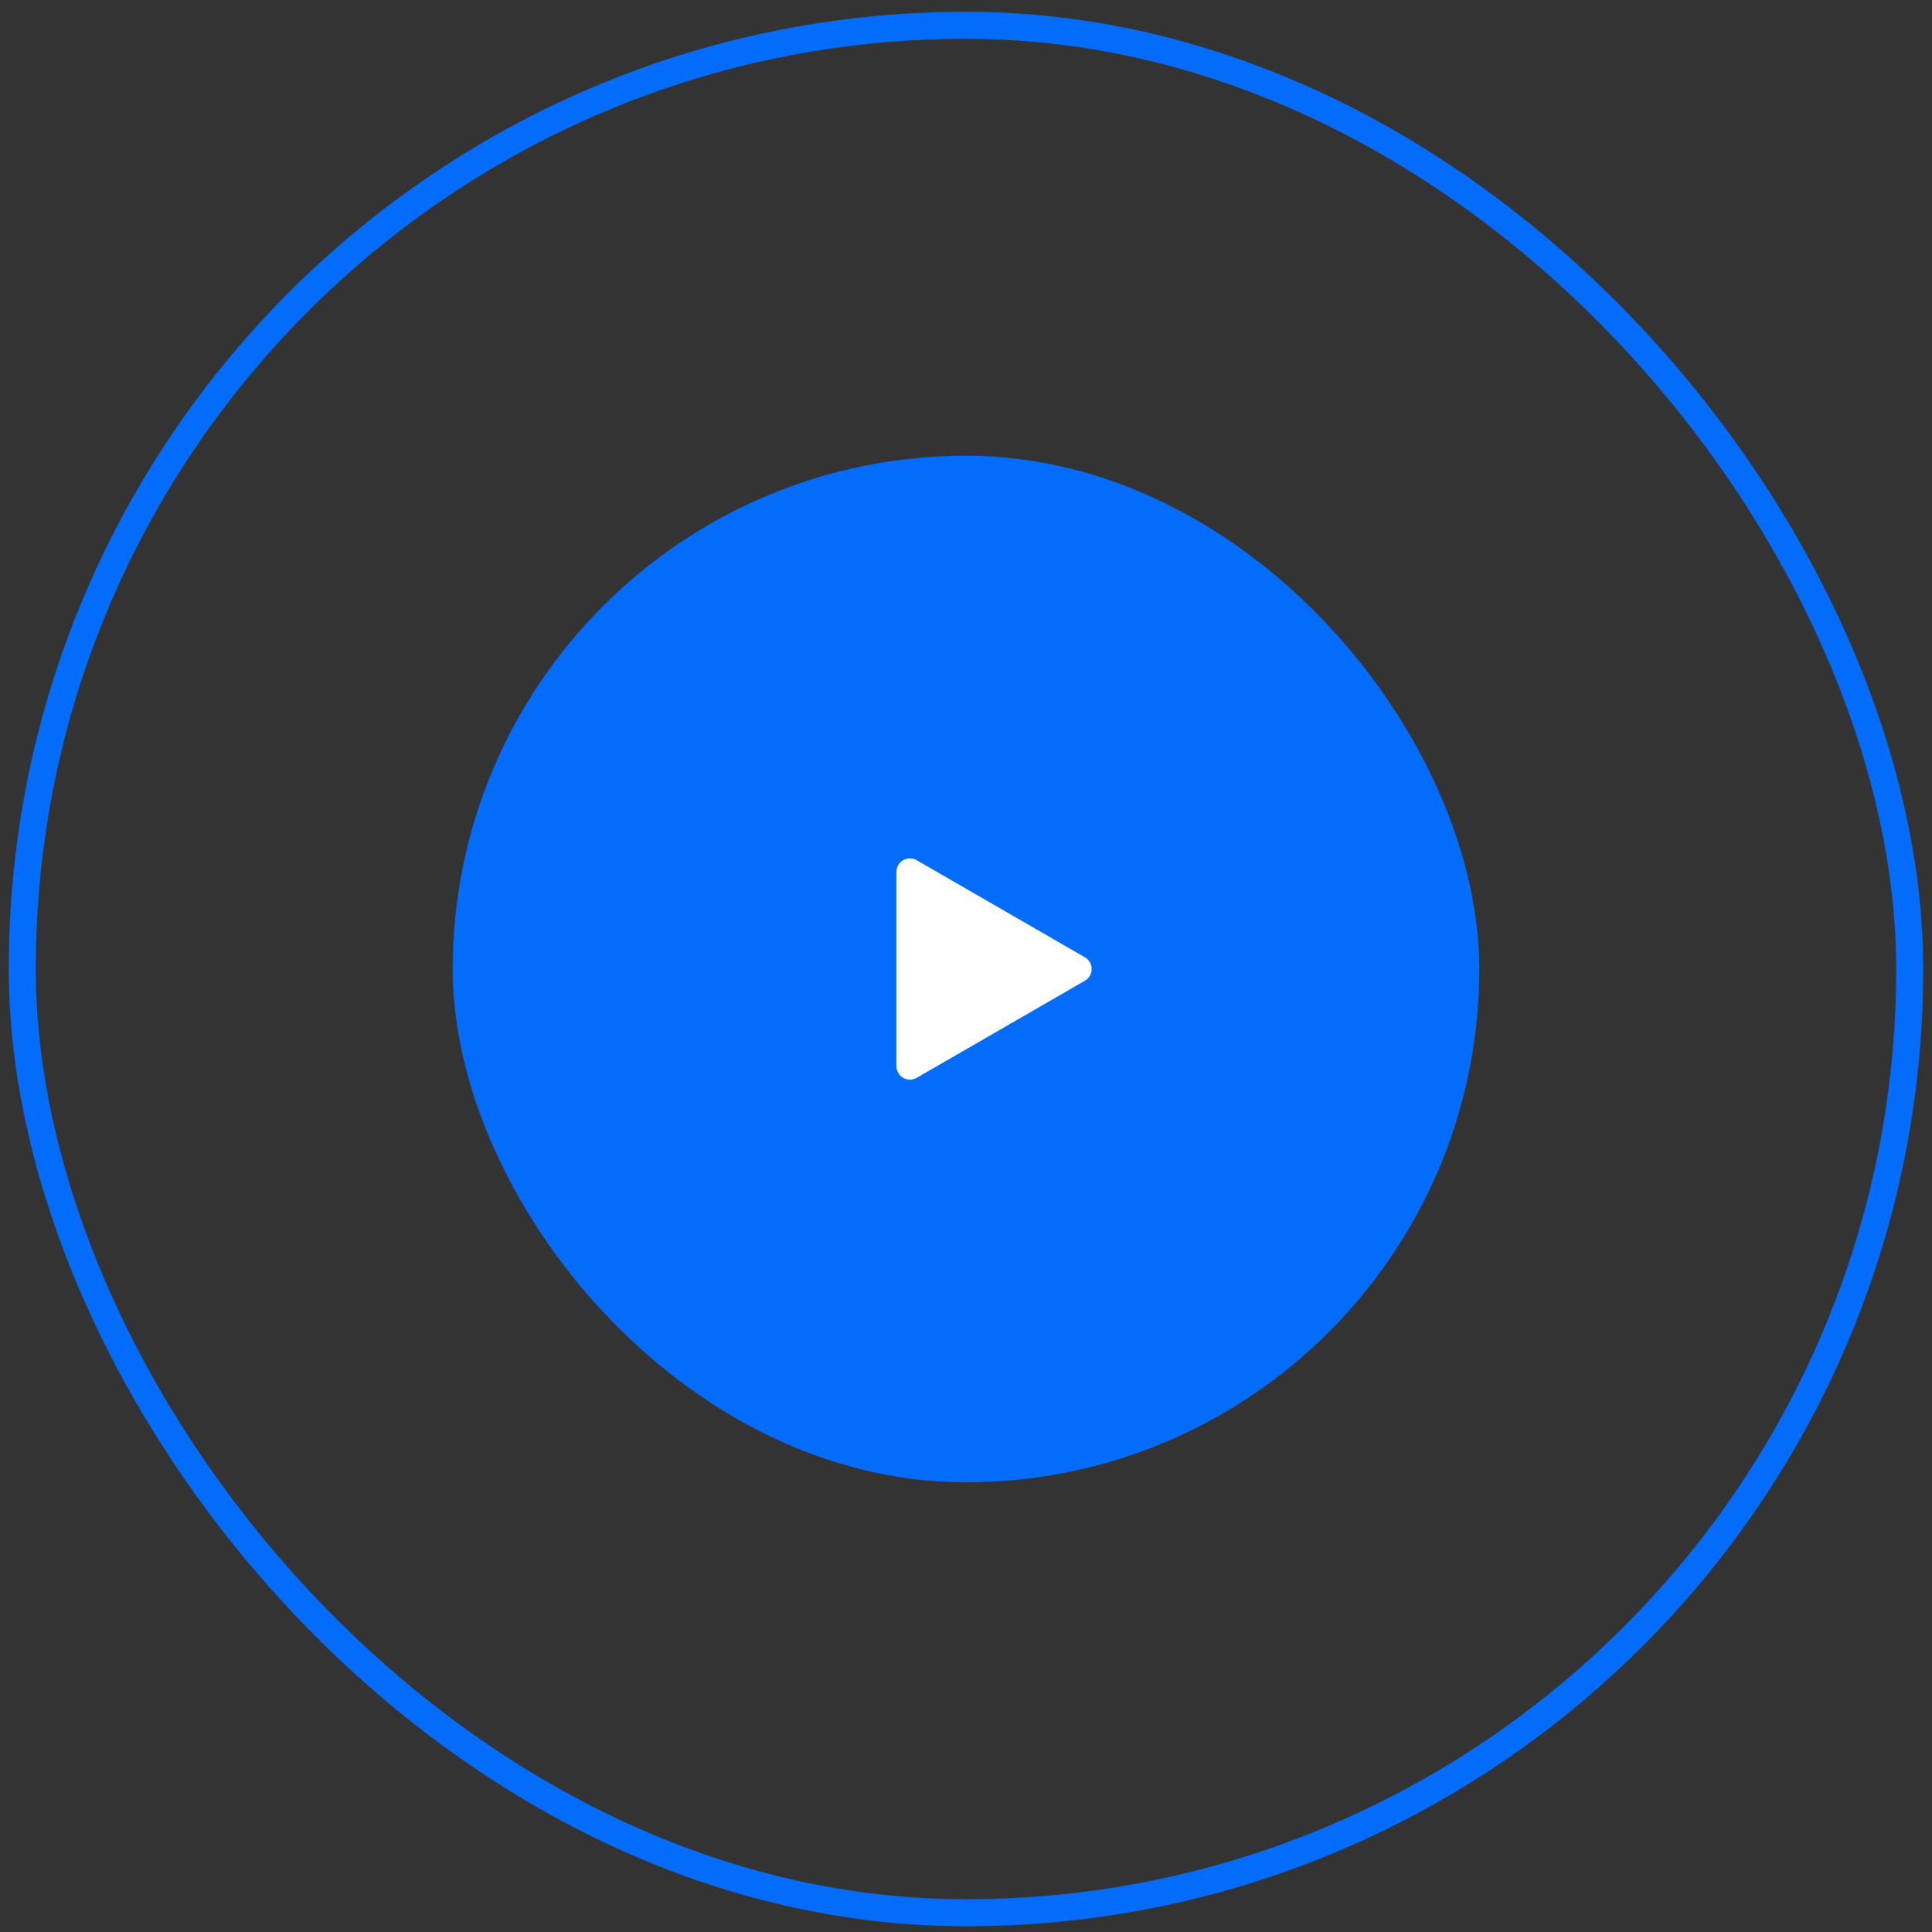
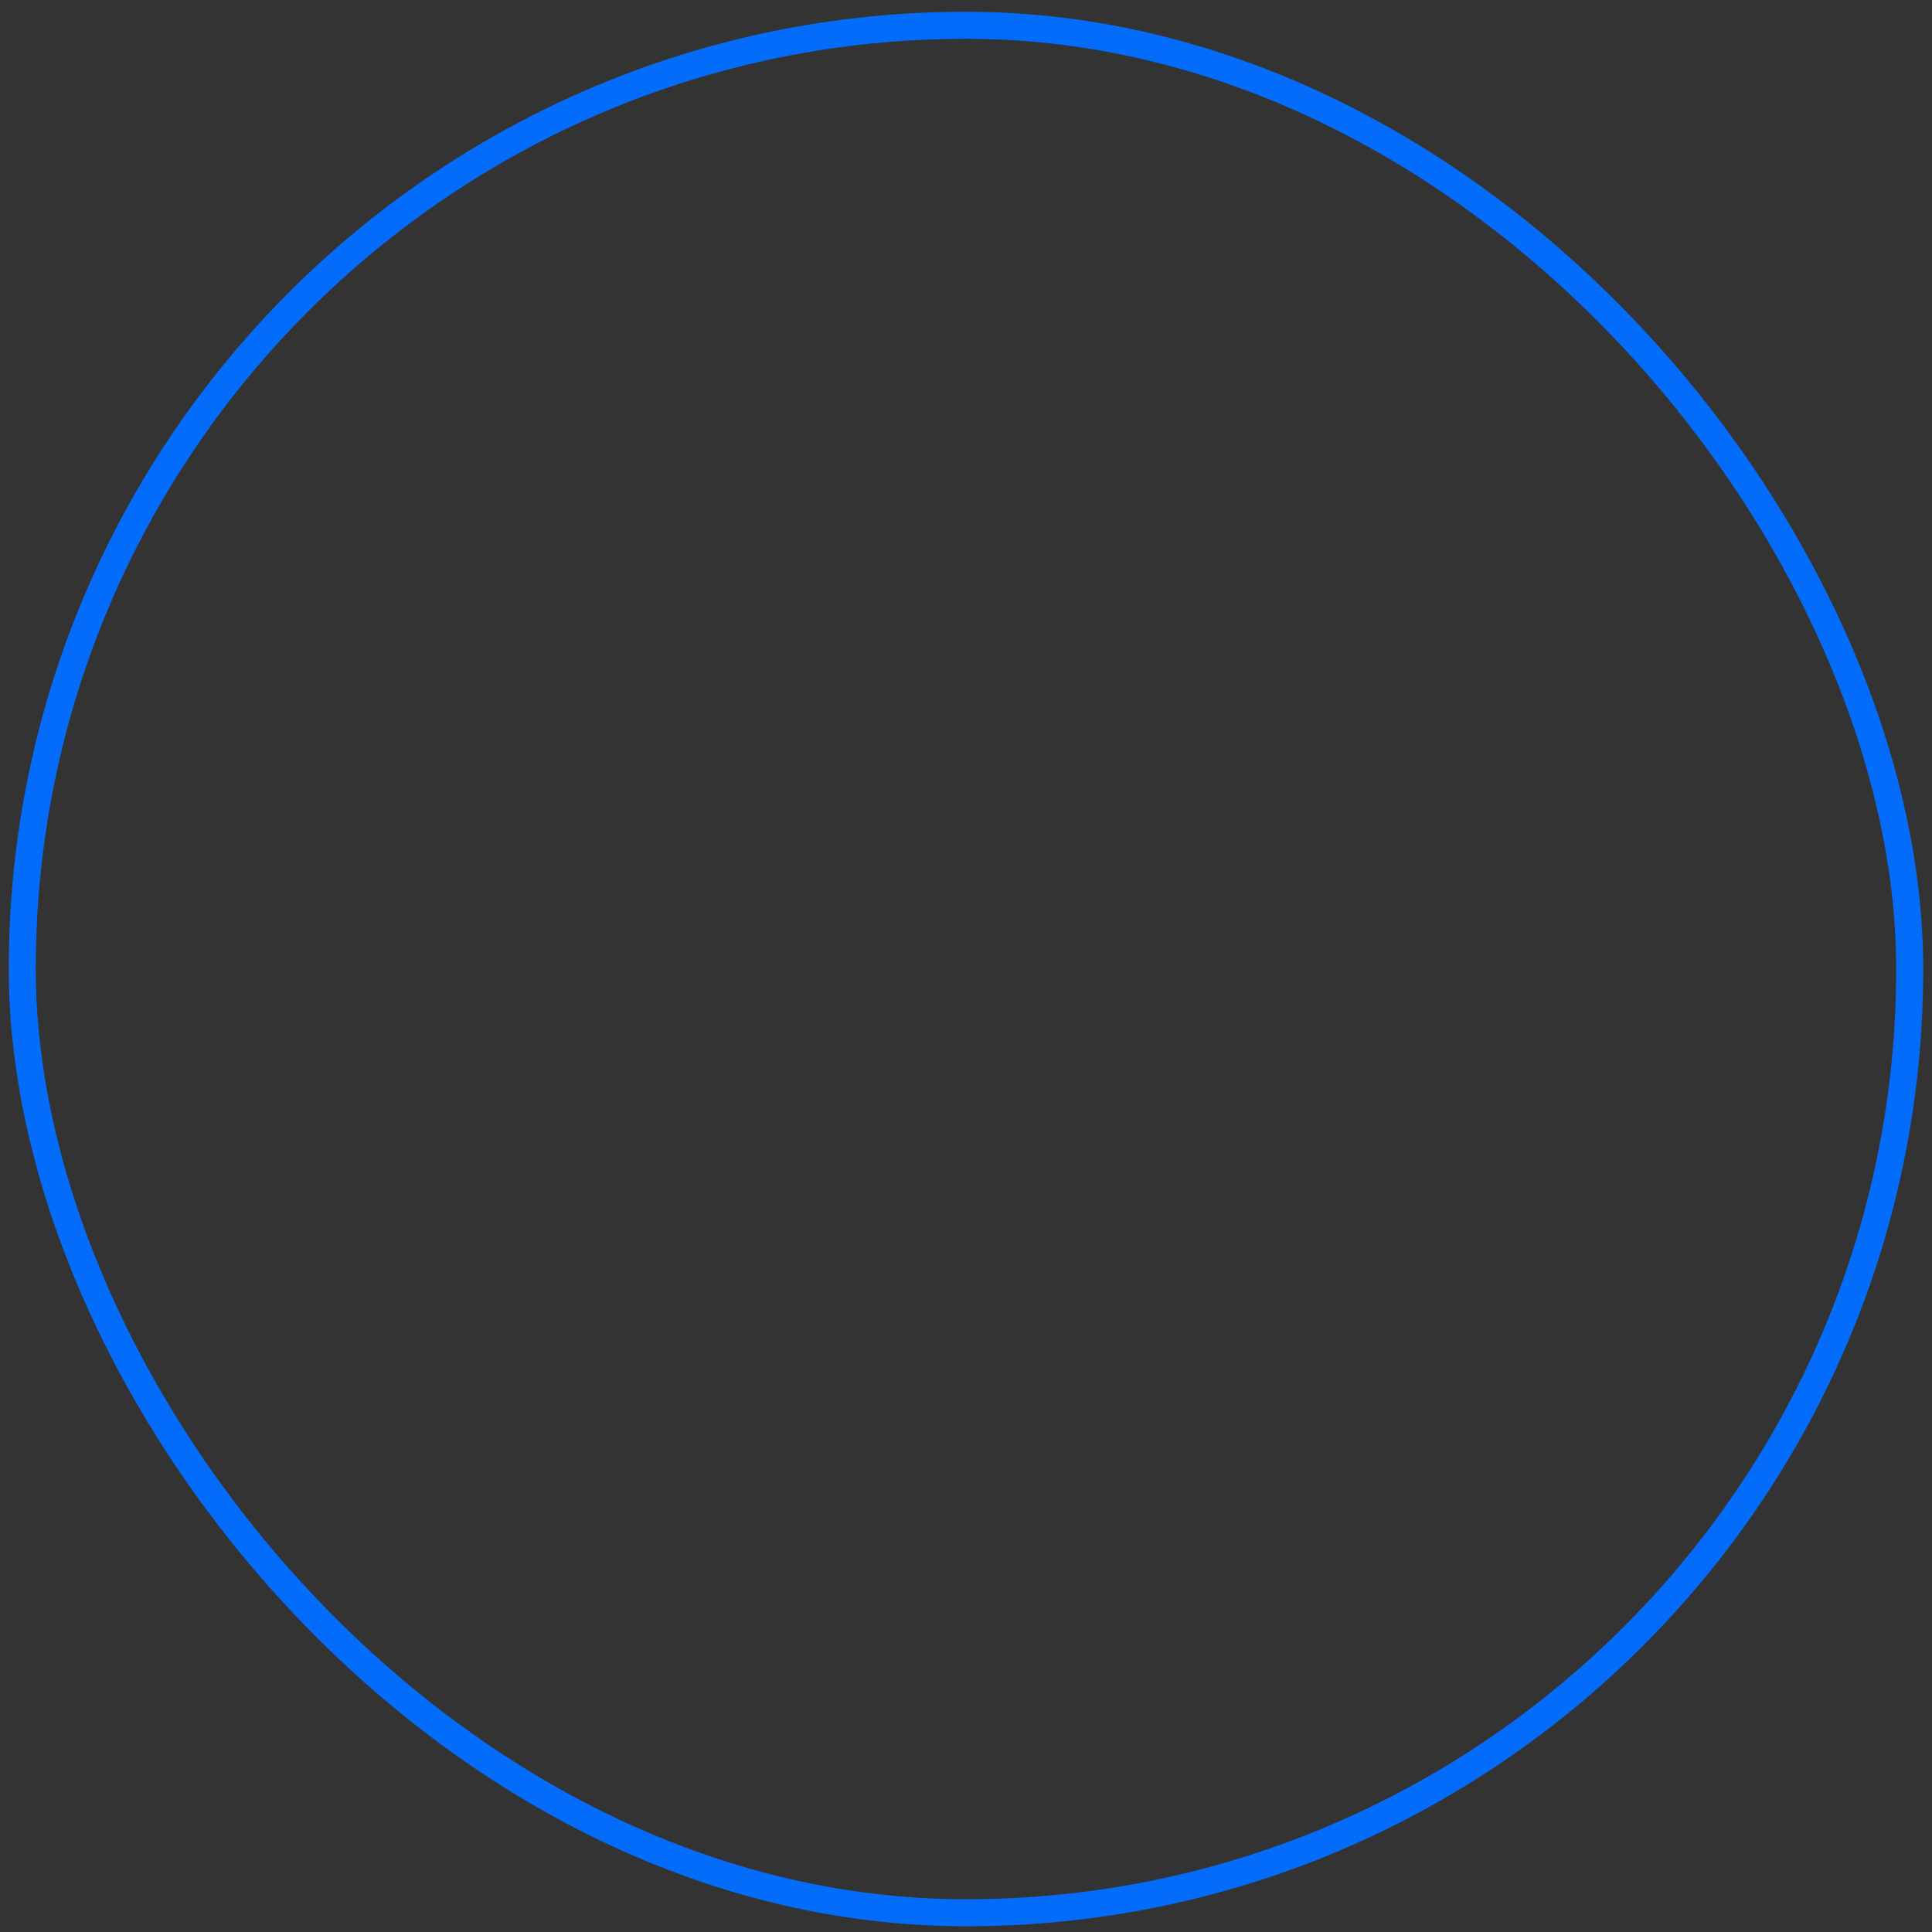
<svg xmlns="http://www.w3.org/2000/svg" width="143" height="143" viewBox="0 0 143 143" fill="none">
  <rect x="0" y="0" width="143" height="143" fill="#333333" stroke="none" />
  <rect x="1.648" y="1.872" width="139.703" height="139.703" rx="69.85" stroke="#046CFB" stroke-width="2" />
-   <rect x="33.508" y="33.731" width="75.984" height="75.984" rx="37.992" fill="#046CFB" />
-   <path d="M80.302 70.857C80.968 71.242 80.968 72.204 80.302 72.589L67.849 79.779C67.183 80.164 66.349 79.683 66.349 78.913L66.349 64.534C66.349 63.764 67.183 63.283 67.849 63.668L80.302 70.857Z" fill="white" />
</svg>